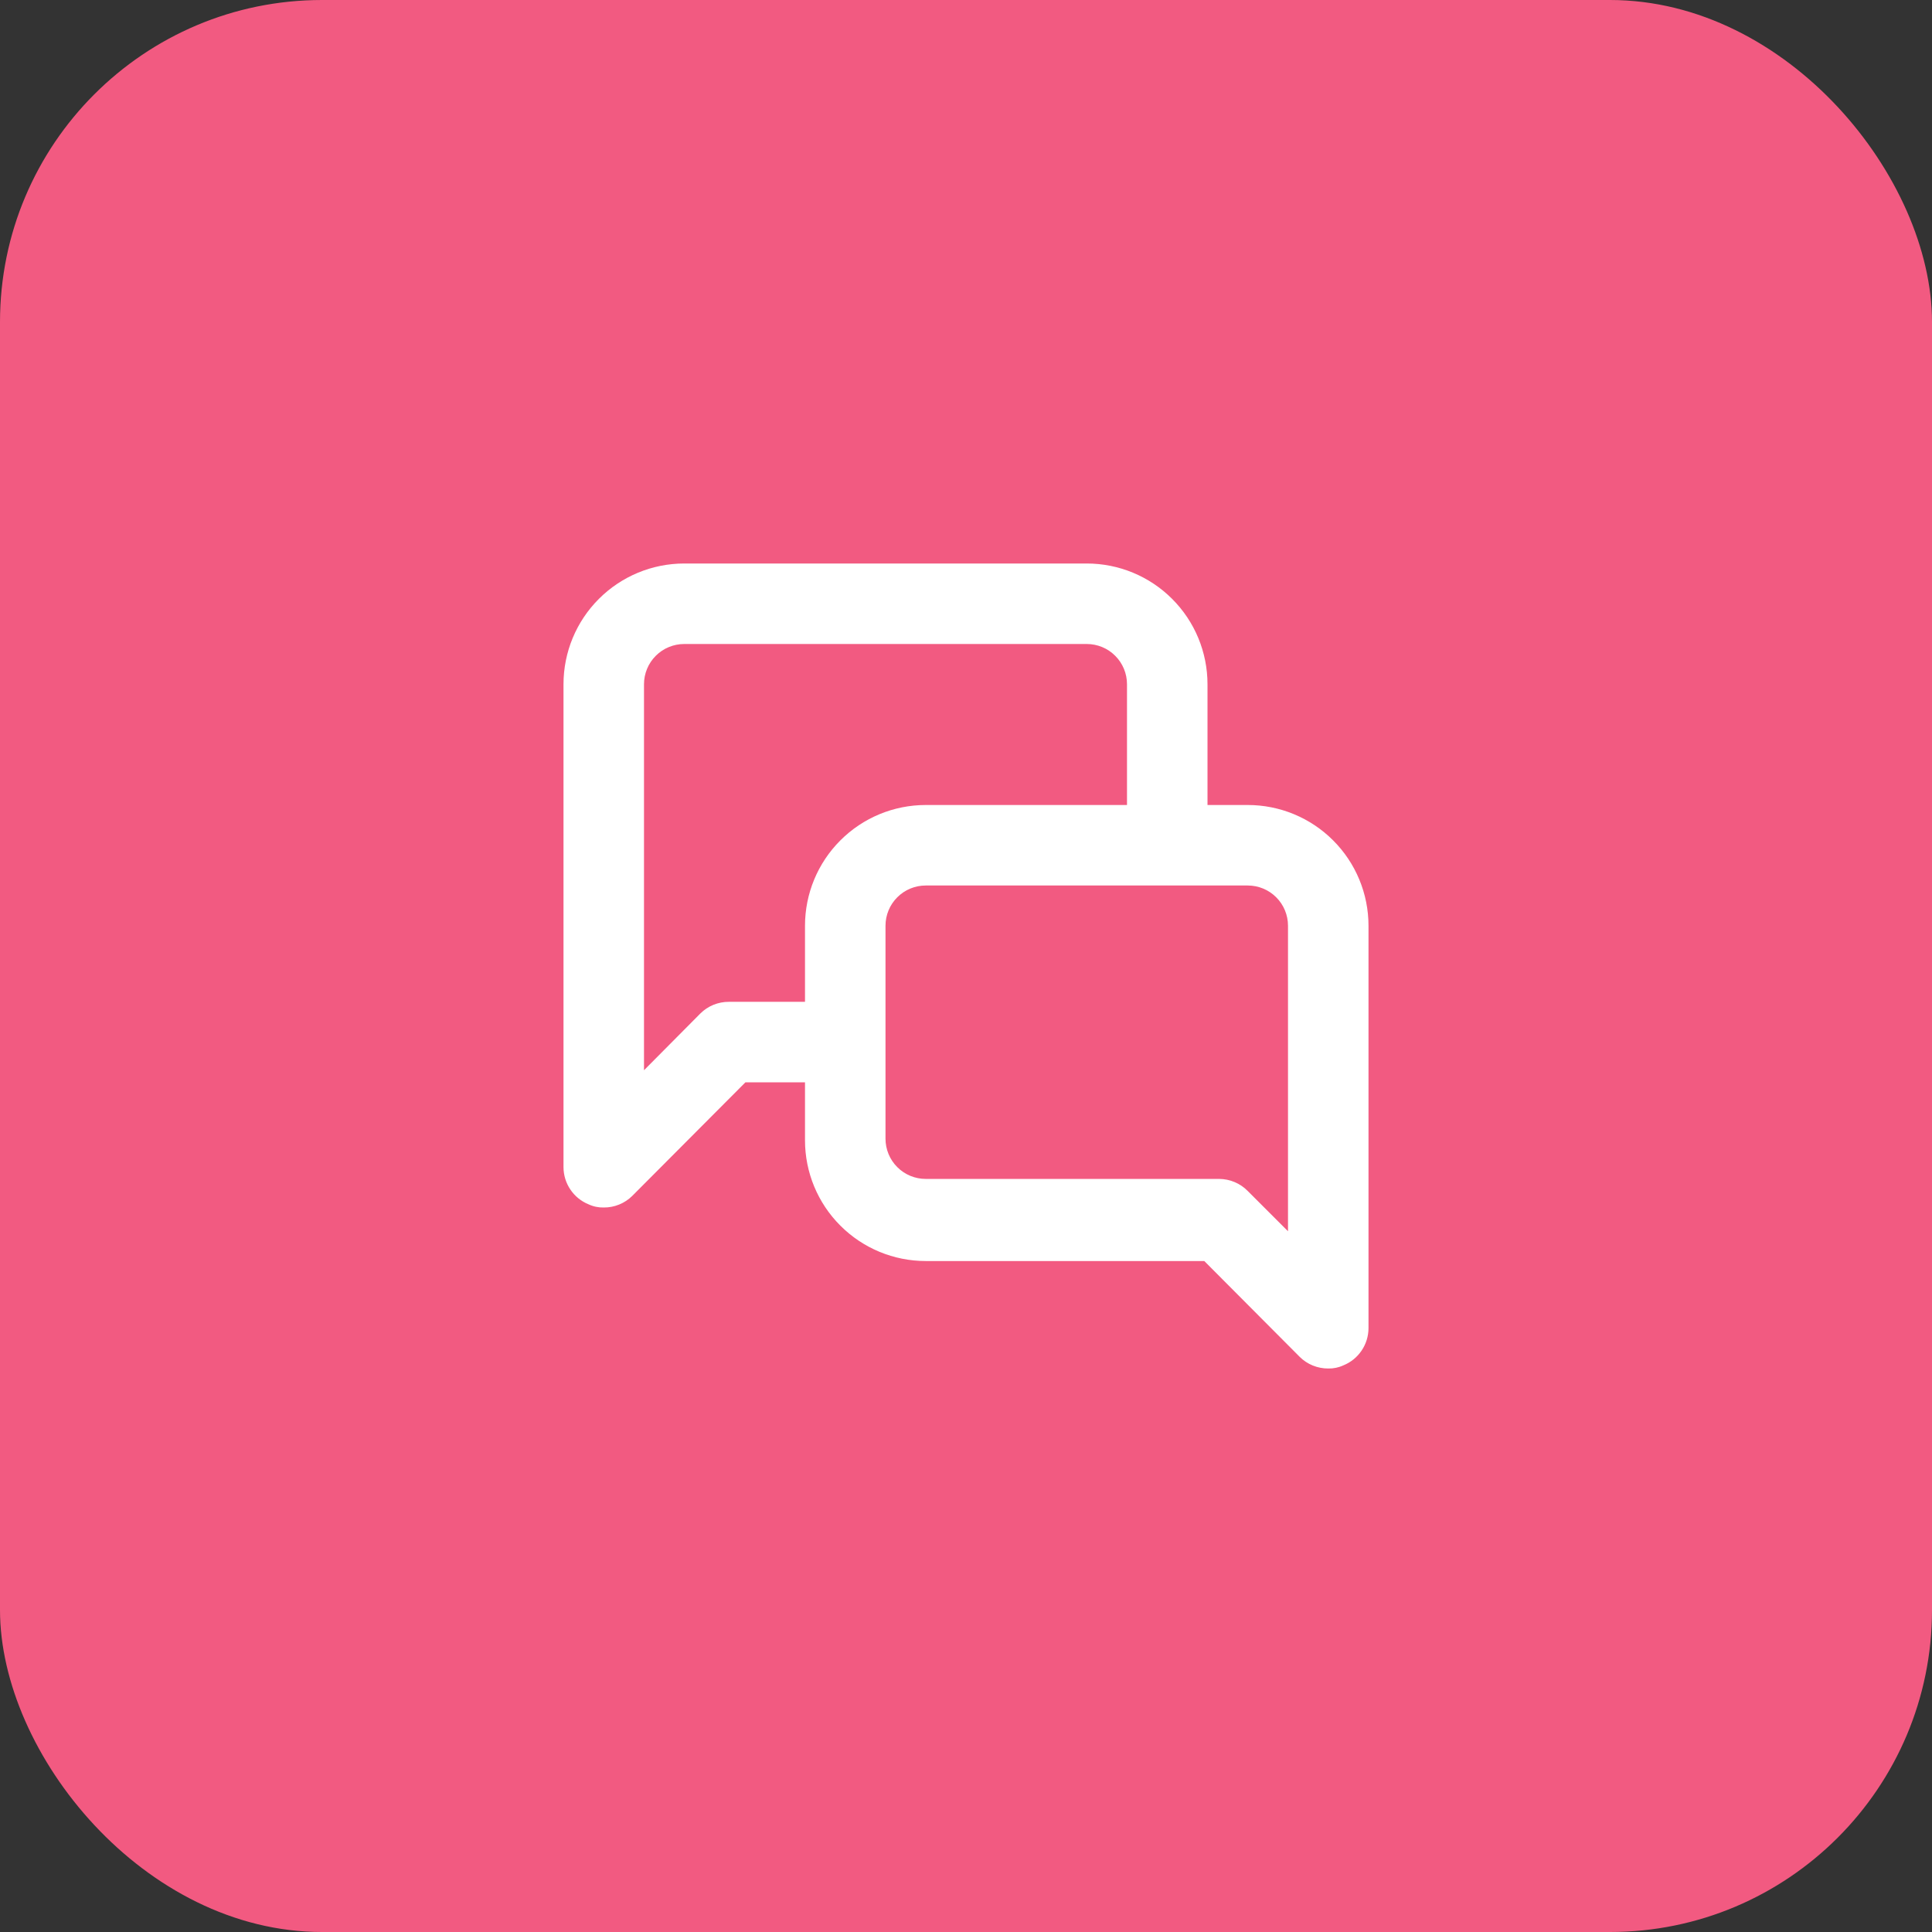
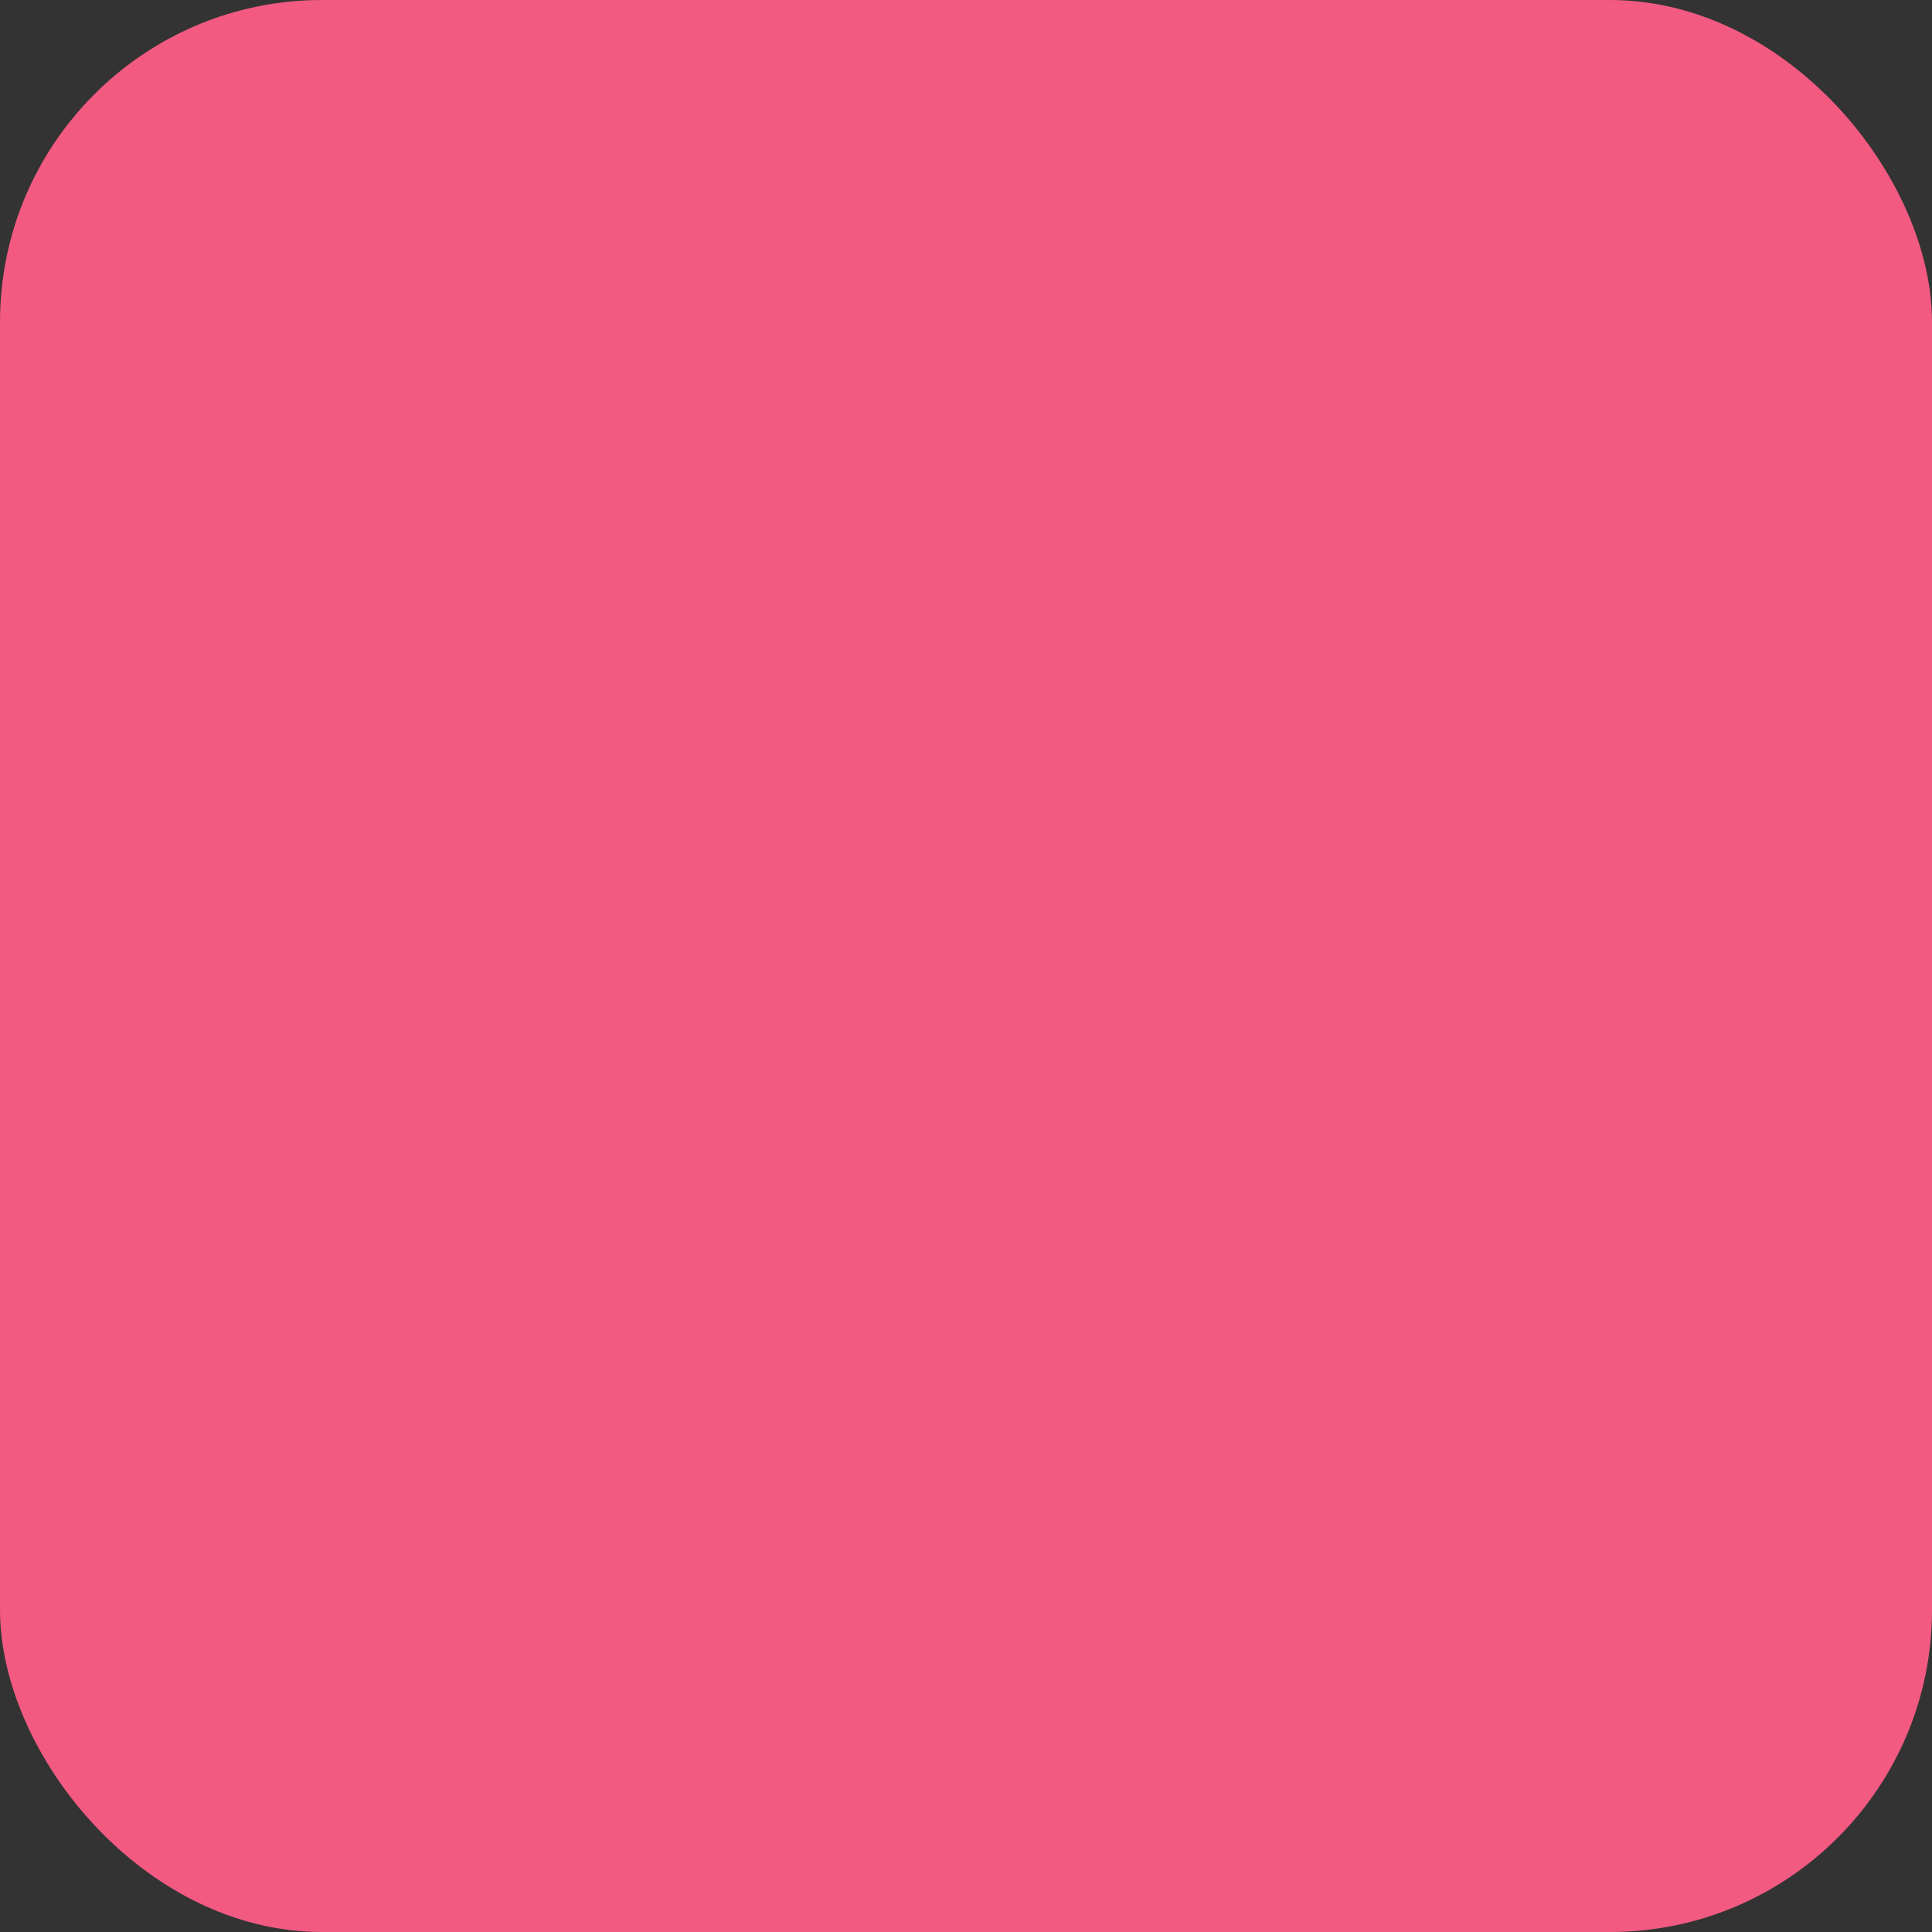
<svg xmlns="http://www.w3.org/2000/svg" width="48" height="48" viewBox="0 0 48 48" fill="none">
  <rect x="0" y="0" width="48" height="48" fill="#333333" stroke="none" />
  <rect width="48" height="48" rx="8" fill="#F25A81" />
-   <path d="M31 20H30V17C30 16.204 29.684 15.441 29.121 14.879C28.559 14.316 27.796 14 27 14H17C16.204 14 15.441 14.316 14.879 14.879C14.316 15.441 14 16.204 14 17V29C14.001 29.197 14.06 29.39 14.171 29.554C14.281 29.718 14.437 29.845 14.62 29.92C14.739 29.976 14.869 30.003 15 30C15.132 30.001 15.262 29.976 15.384 29.926C15.506 29.876 15.617 29.803 15.71 29.71L18.52 26.89H20V28.33C20 29.126 20.316 29.889 20.879 30.451C21.441 31.014 22.204 31.33 23 31.33H29.92L32.29 33.71C32.383 33.803 32.494 33.876 32.616 33.926C32.738 33.975 32.868 34.001 33 34C33.131 34.003 33.261 33.976 33.38 33.92C33.563 33.845 33.719 33.718 33.829 33.554C33.94 33.39 33.999 33.197 34 33V23C34 22.204 33.684 21.441 33.121 20.879C32.559 20.316 31.796 20 31 20ZM20 23V24.89H18.11C17.978 24.889 17.848 24.915 17.726 24.964C17.604 25.014 17.493 25.087 17.4 25.18L16 26.59V17C16 16.735 16.105 16.48 16.293 16.293C16.48 16.105 16.735 16 17 16H27C27.265 16 27.52 16.105 27.707 16.293C27.895 16.48 28 16.735 28 17V20H23C22.204 20 21.441 20.316 20.879 20.879C20.316 21.441 20 22.204 20 23ZM32 30.59L31 29.59C30.907 29.495 30.797 29.42 30.675 29.369C30.553 29.317 30.422 29.291 30.29 29.29H23C22.735 29.29 22.48 29.185 22.293 28.997C22.105 28.81 22 28.555 22 28.29V23C22 22.735 22.105 22.48 22.293 22.293C22.48 22.105 22.735 22 23 22H31C31.265 22 31.52 22.105 31.707 22.293C31.895 22.48 32 22.735 32 23V30.59Z" fill="white" />
</svg>